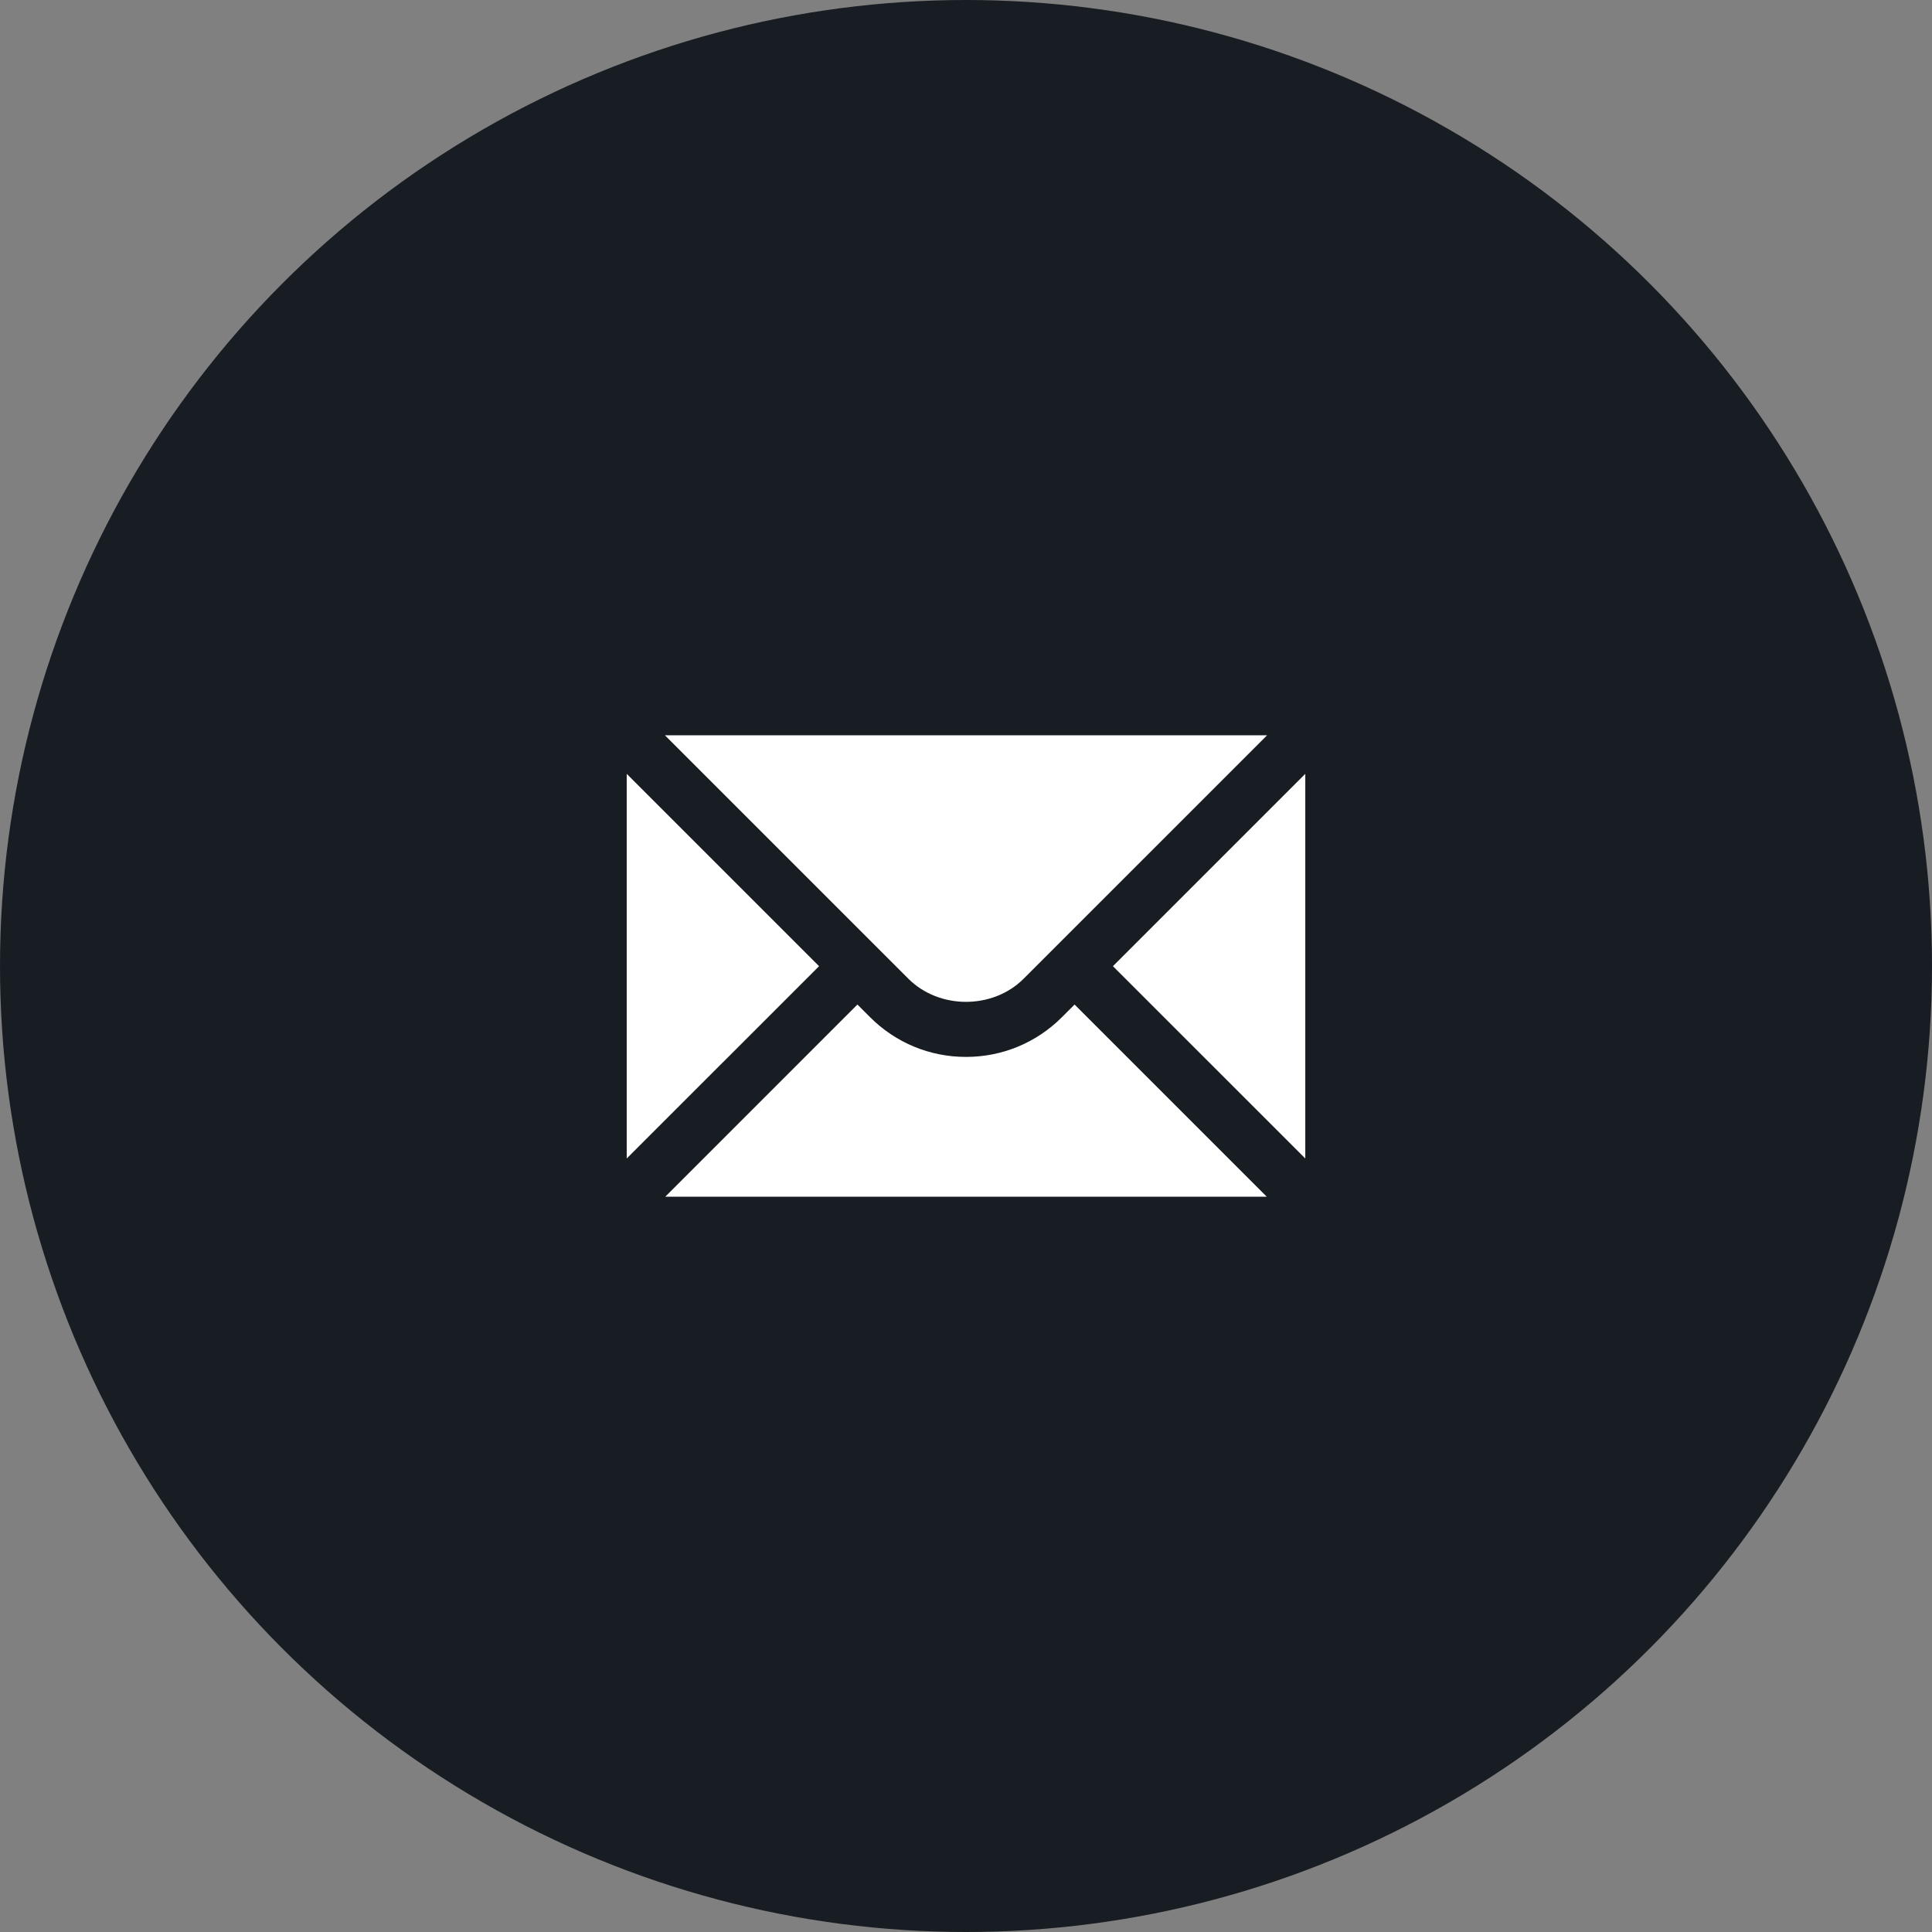
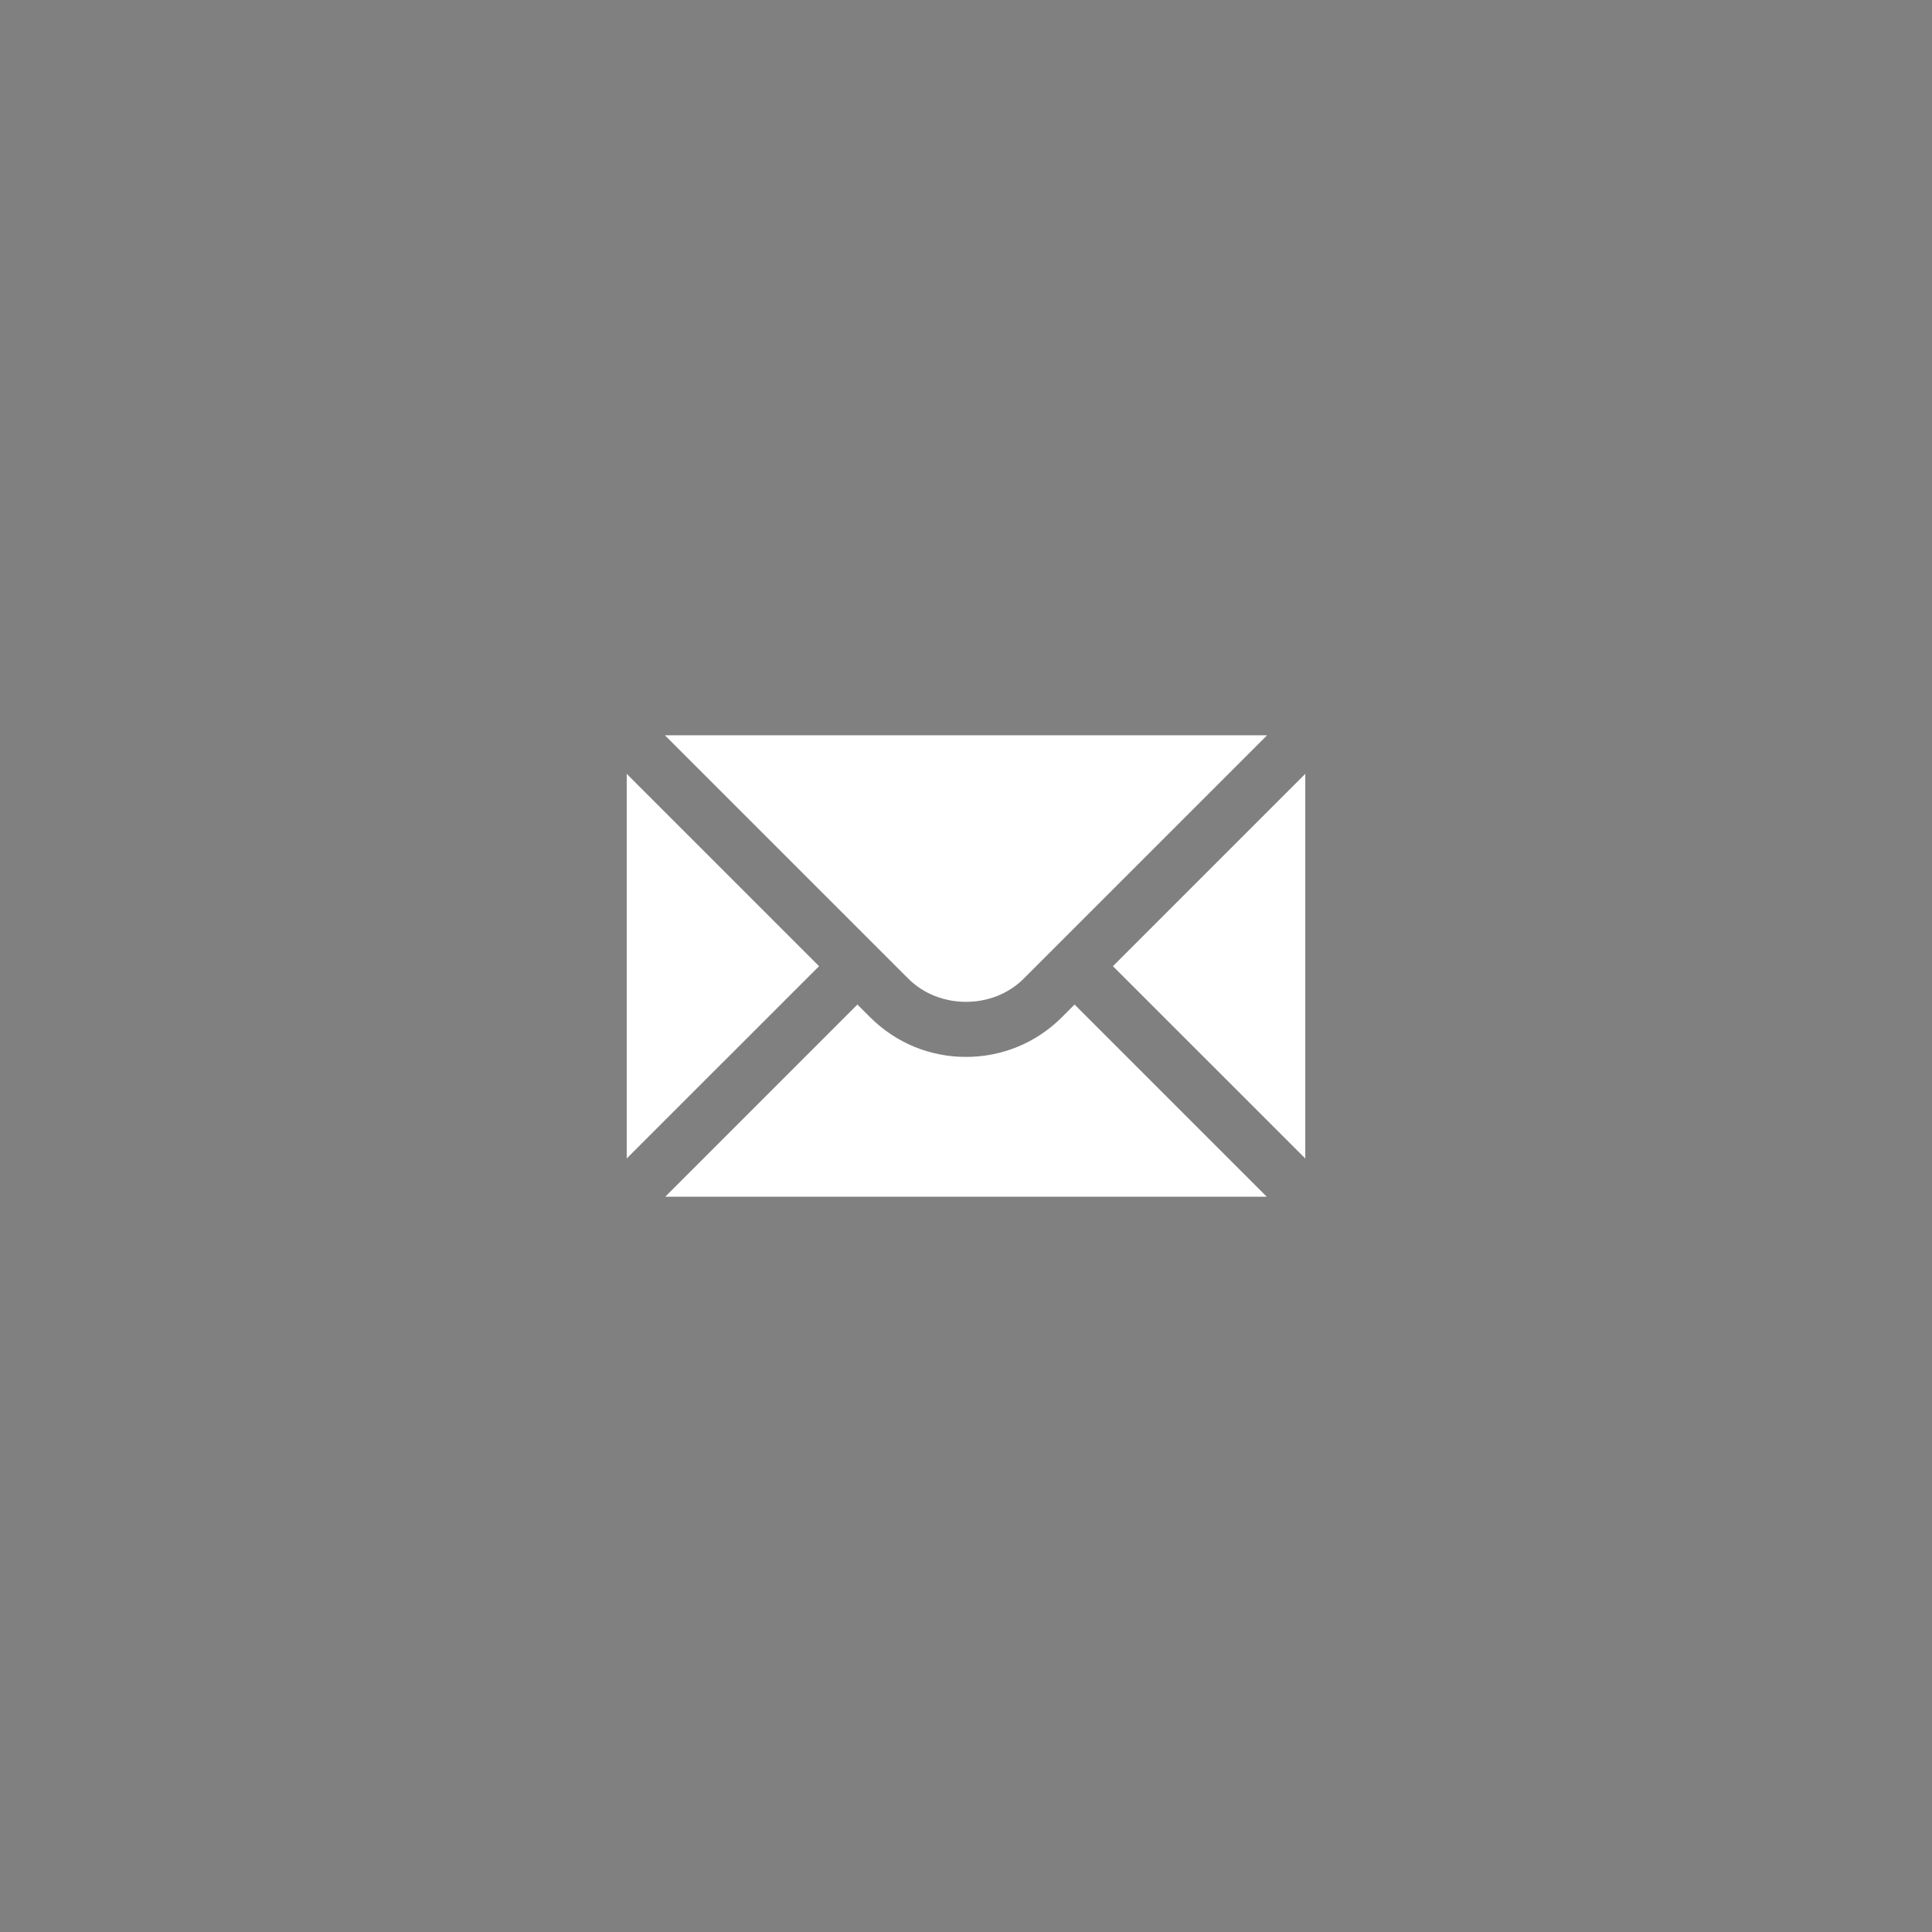
<svg xmlns="http://www.w3.org/2000/svg" width="54" height="54" viewBox="0 0 54 54" fill="none">
  <rect x="0" y="0" width="54" height="54" fill="#808080" stroke="none" />
-   <circle cx="27" cy="27" r="27" fill="#181D23" />
-   <path d="M17.517 21.629V32.38L22.893 27.005L17.517 21.629ZM18.585 20.552L25.391 27.357C26.251 28.217 27.75 28.217 28.609 27.357L35.415 20.552H18.585Z" fill="white" />
+   <path d="M17.517 21.629V32.38L22.893 27.005ZM18.585 20.552L25.391 27.357C26.251 28.217 27.75 28.217 28.609 27.357L35.415 20.552H18.585Z" fill="white" />
  <path d="M29.682 28.43C28.966 29.146 28.014 29.541 27 29.541C25.986 29.541 25.034 29.146 24.318 28.43L23.965 28.077L18.595 33.448H35.406L30.035 28.077L29.682 28.43ZM31.107 27.005L36.483 32.38V21.629L31.107 27.005Z" fill="white" />
</svg>